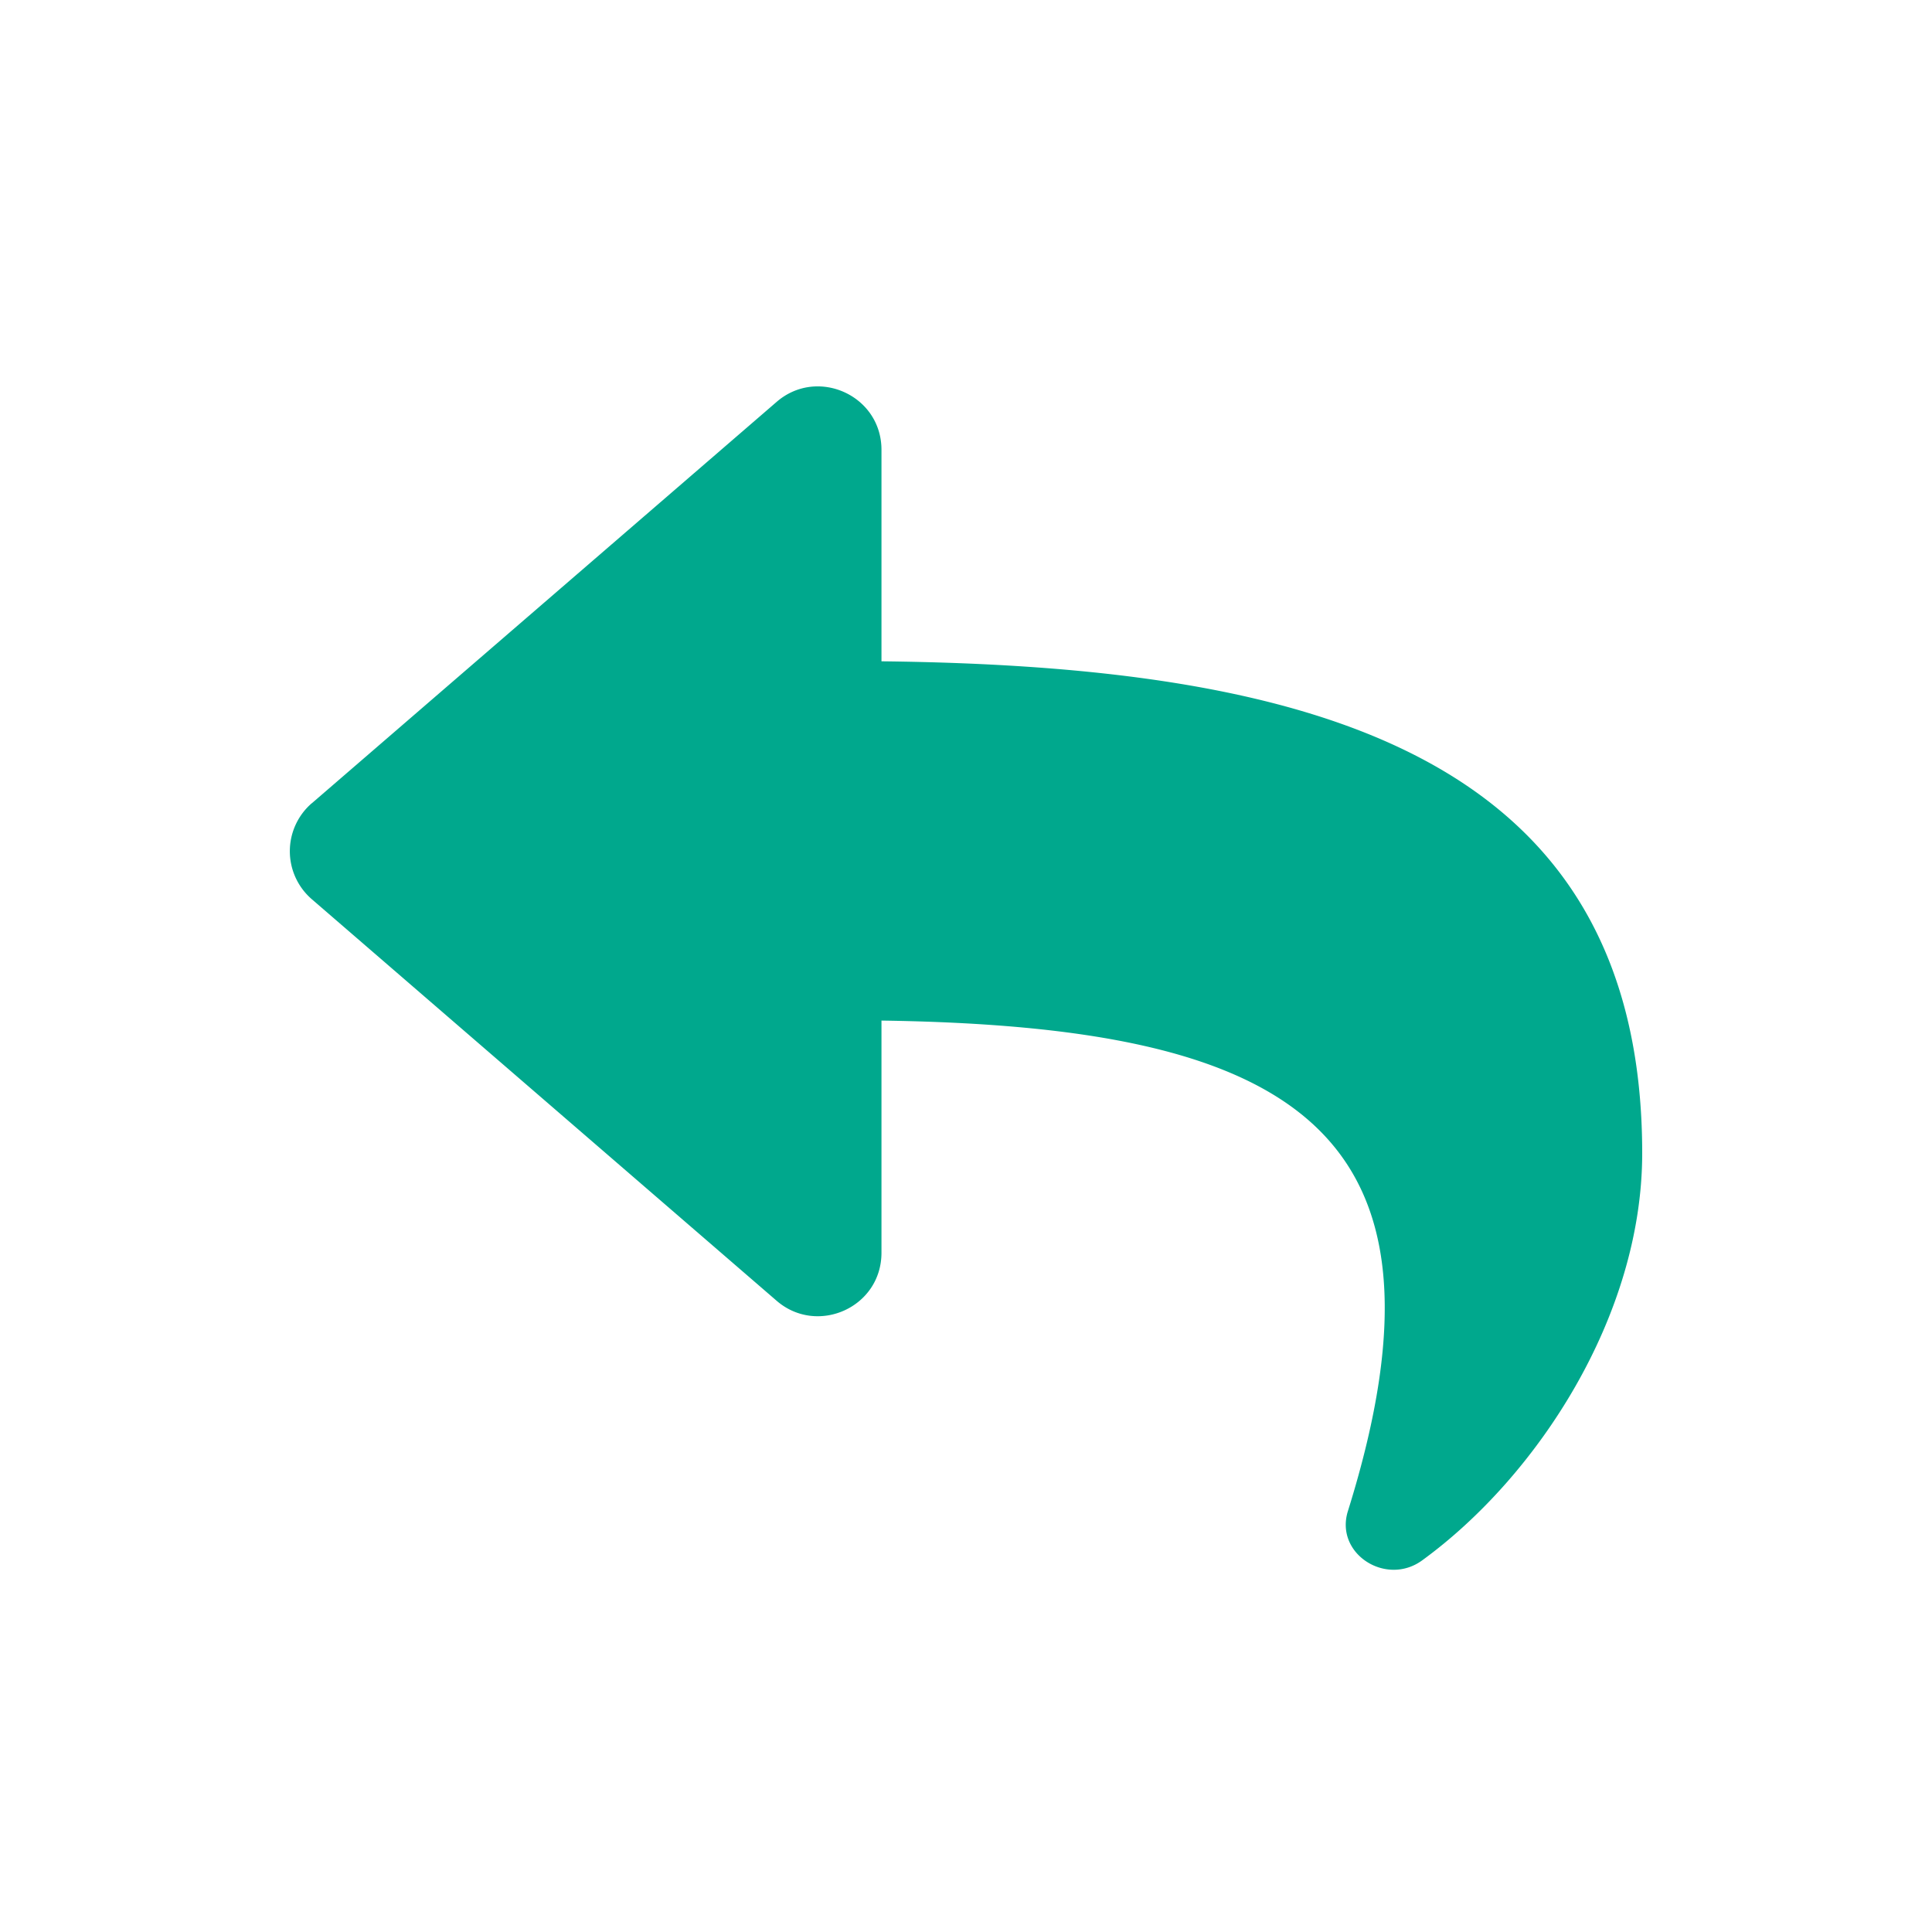
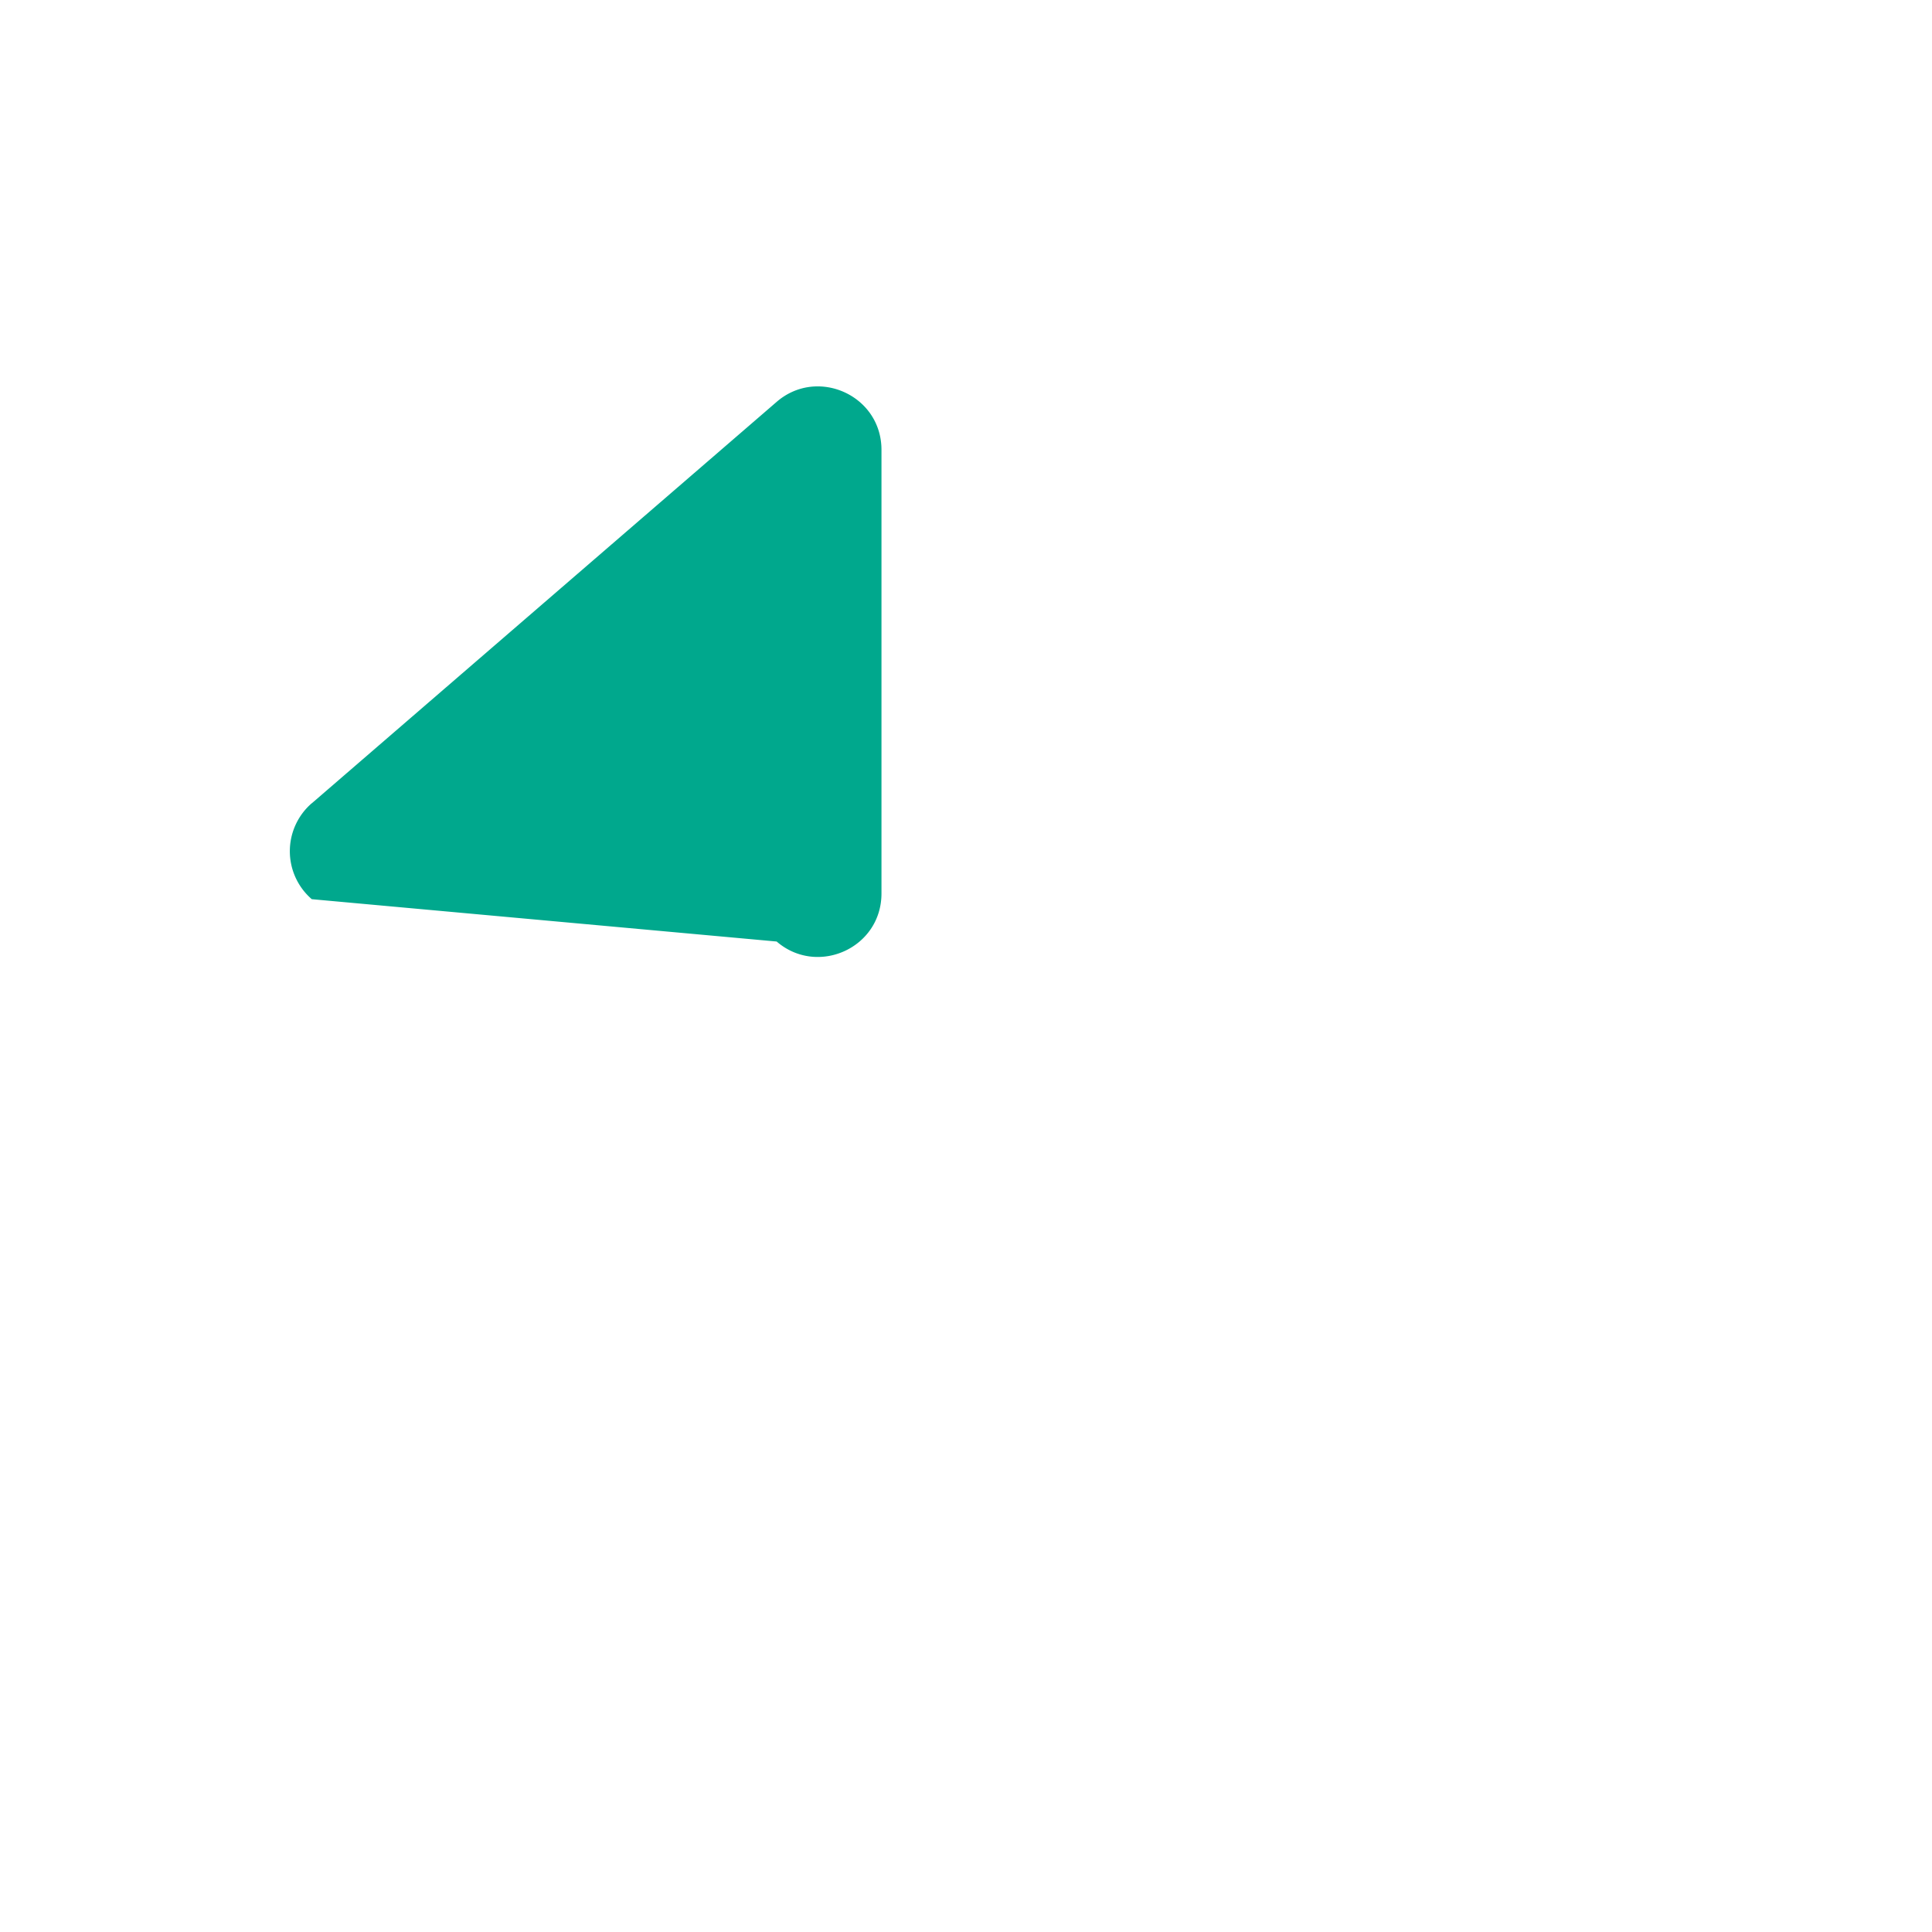
<svg xmlns="http://www.w3.org/2000/svg" width="24" height="24" viewBox="0 0 24 24">
-   <path d="m3.873 9.979 5.775-4.987c.505-.437 1.302-.082 1.302.596v2.627c5.27.06 9.45 1.116 9.45 6.111 0 2.016-1.299 4.014-2.734 5.058-.448.326-1.087-.083-.922-.612 1.488-4.758-.705-6.021-5.794-6.094v2.884c0 .68-.797 1.033-1.302.597L3.873 11.17a.788.788 0 0 1 0-1.192z" fill="#00A88D" fill-rule="evenodd" />
+   <path d="m3.873 9.979 5.775-4.987c.505-.437 1.302-.082 1.302.596v2.627v2.884c0 .68-.797 1.033-1.302.597L3.873 11.17a.788.788 0 0 1 0-1.192z" fill="#00A88D" fill-rule="evenodd" />
</svg>